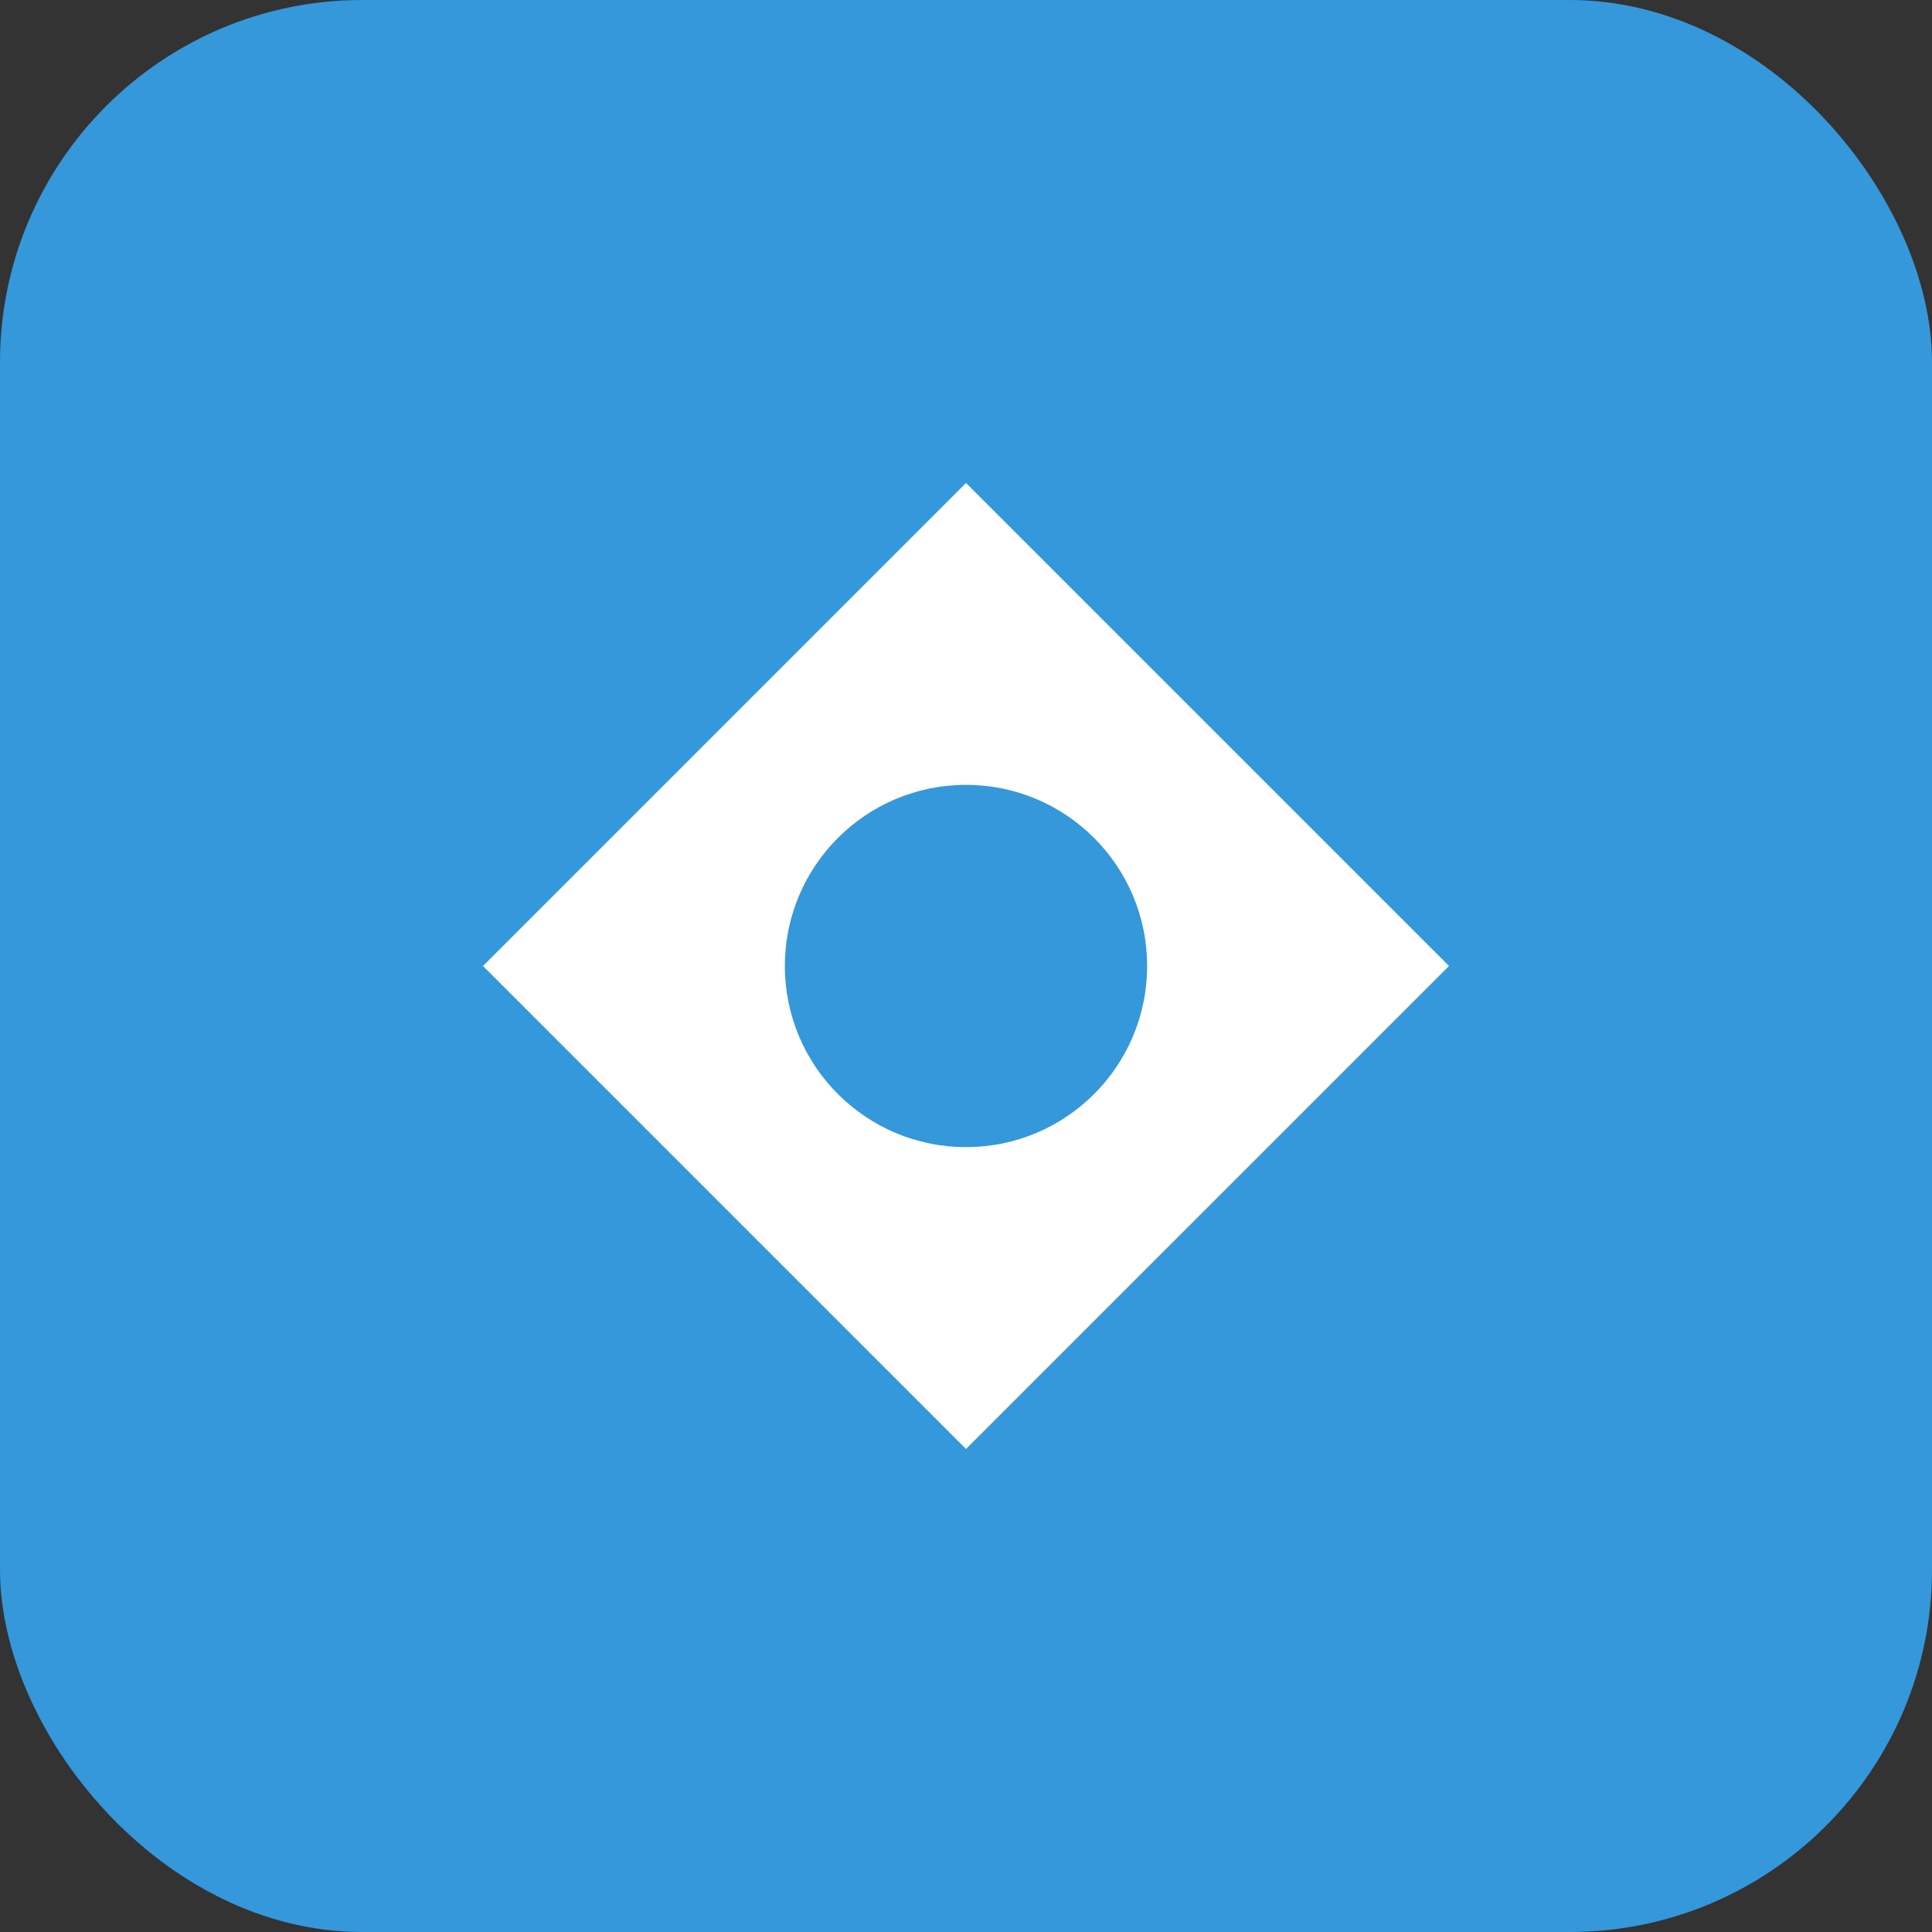
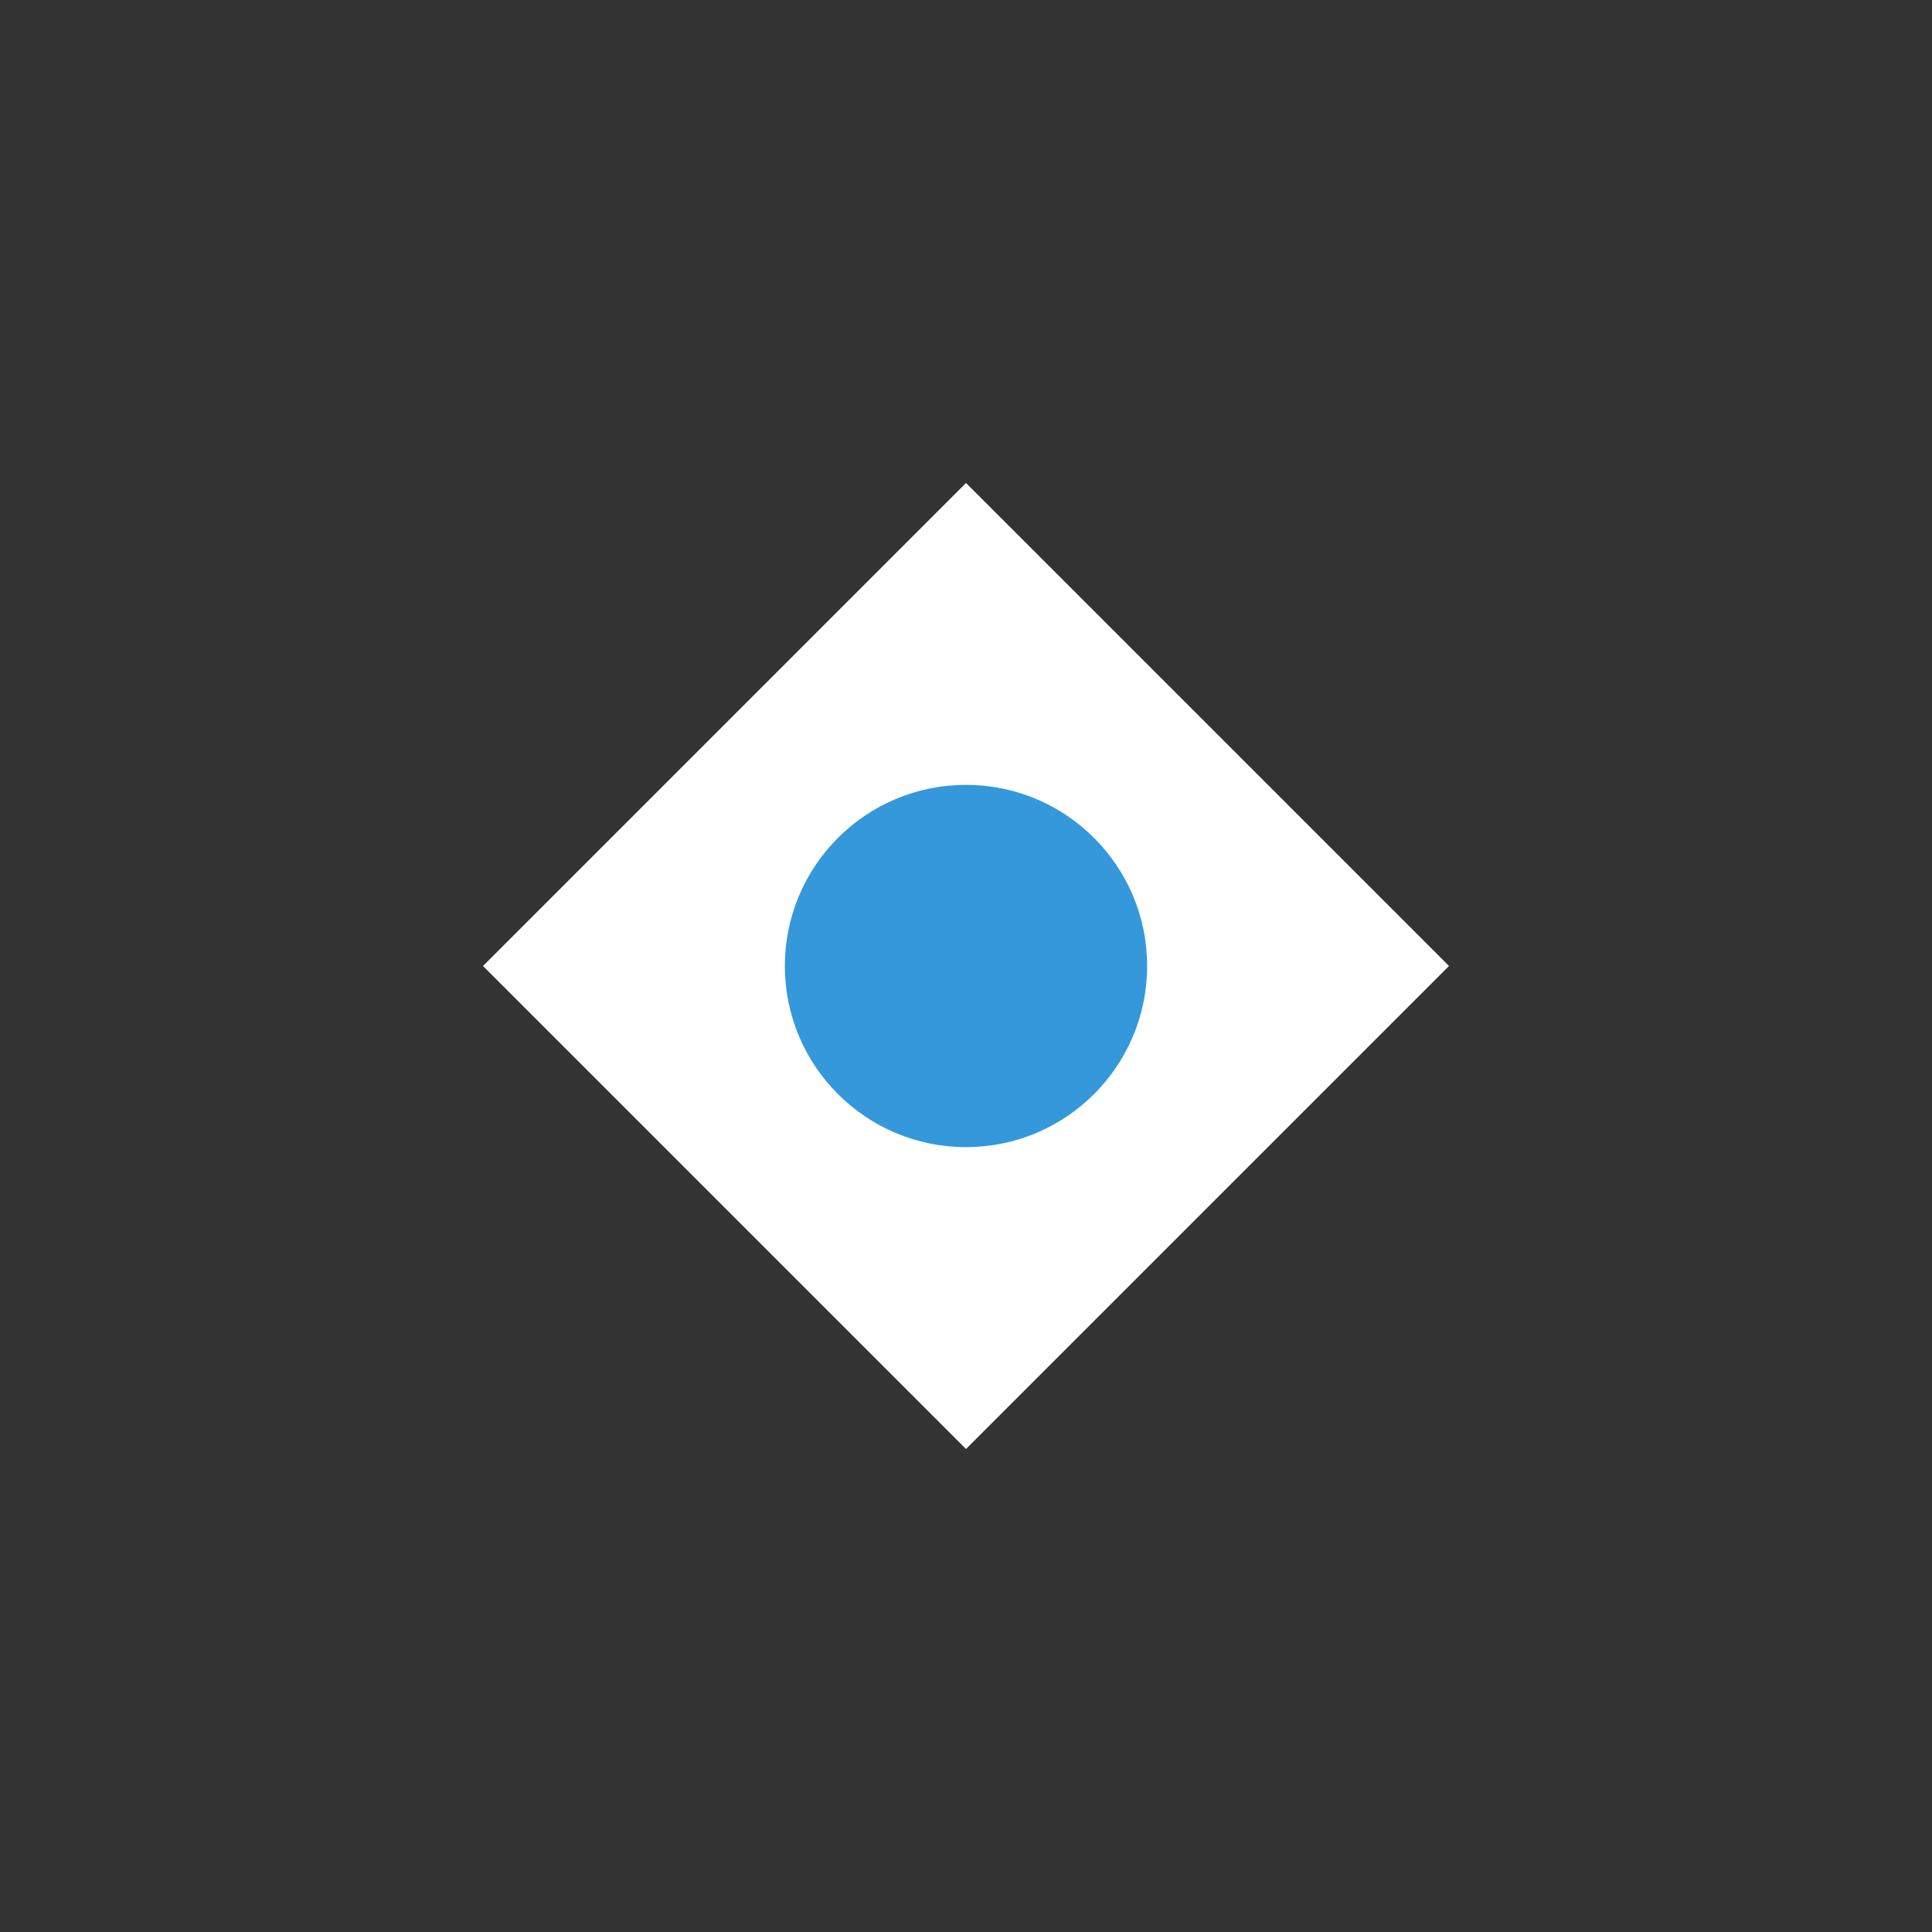
<svg xmlns="http://www.w3.org/2000/svg" width="32" height="32" viewBox="0 0 32 32" fill="none">
  <rect x="0" y="0" width="32" height="32" fill="#333333" stroke="none" />
-   <rect width="32" height="32" rx="6" fill="#3498db" />
  <path d="M8 16 L16 8 L24 16 L16 24 Z" fill="#ffffff" />
  <circle cx="16" cy="16" r="3" fill="#3498db" />
</svg>